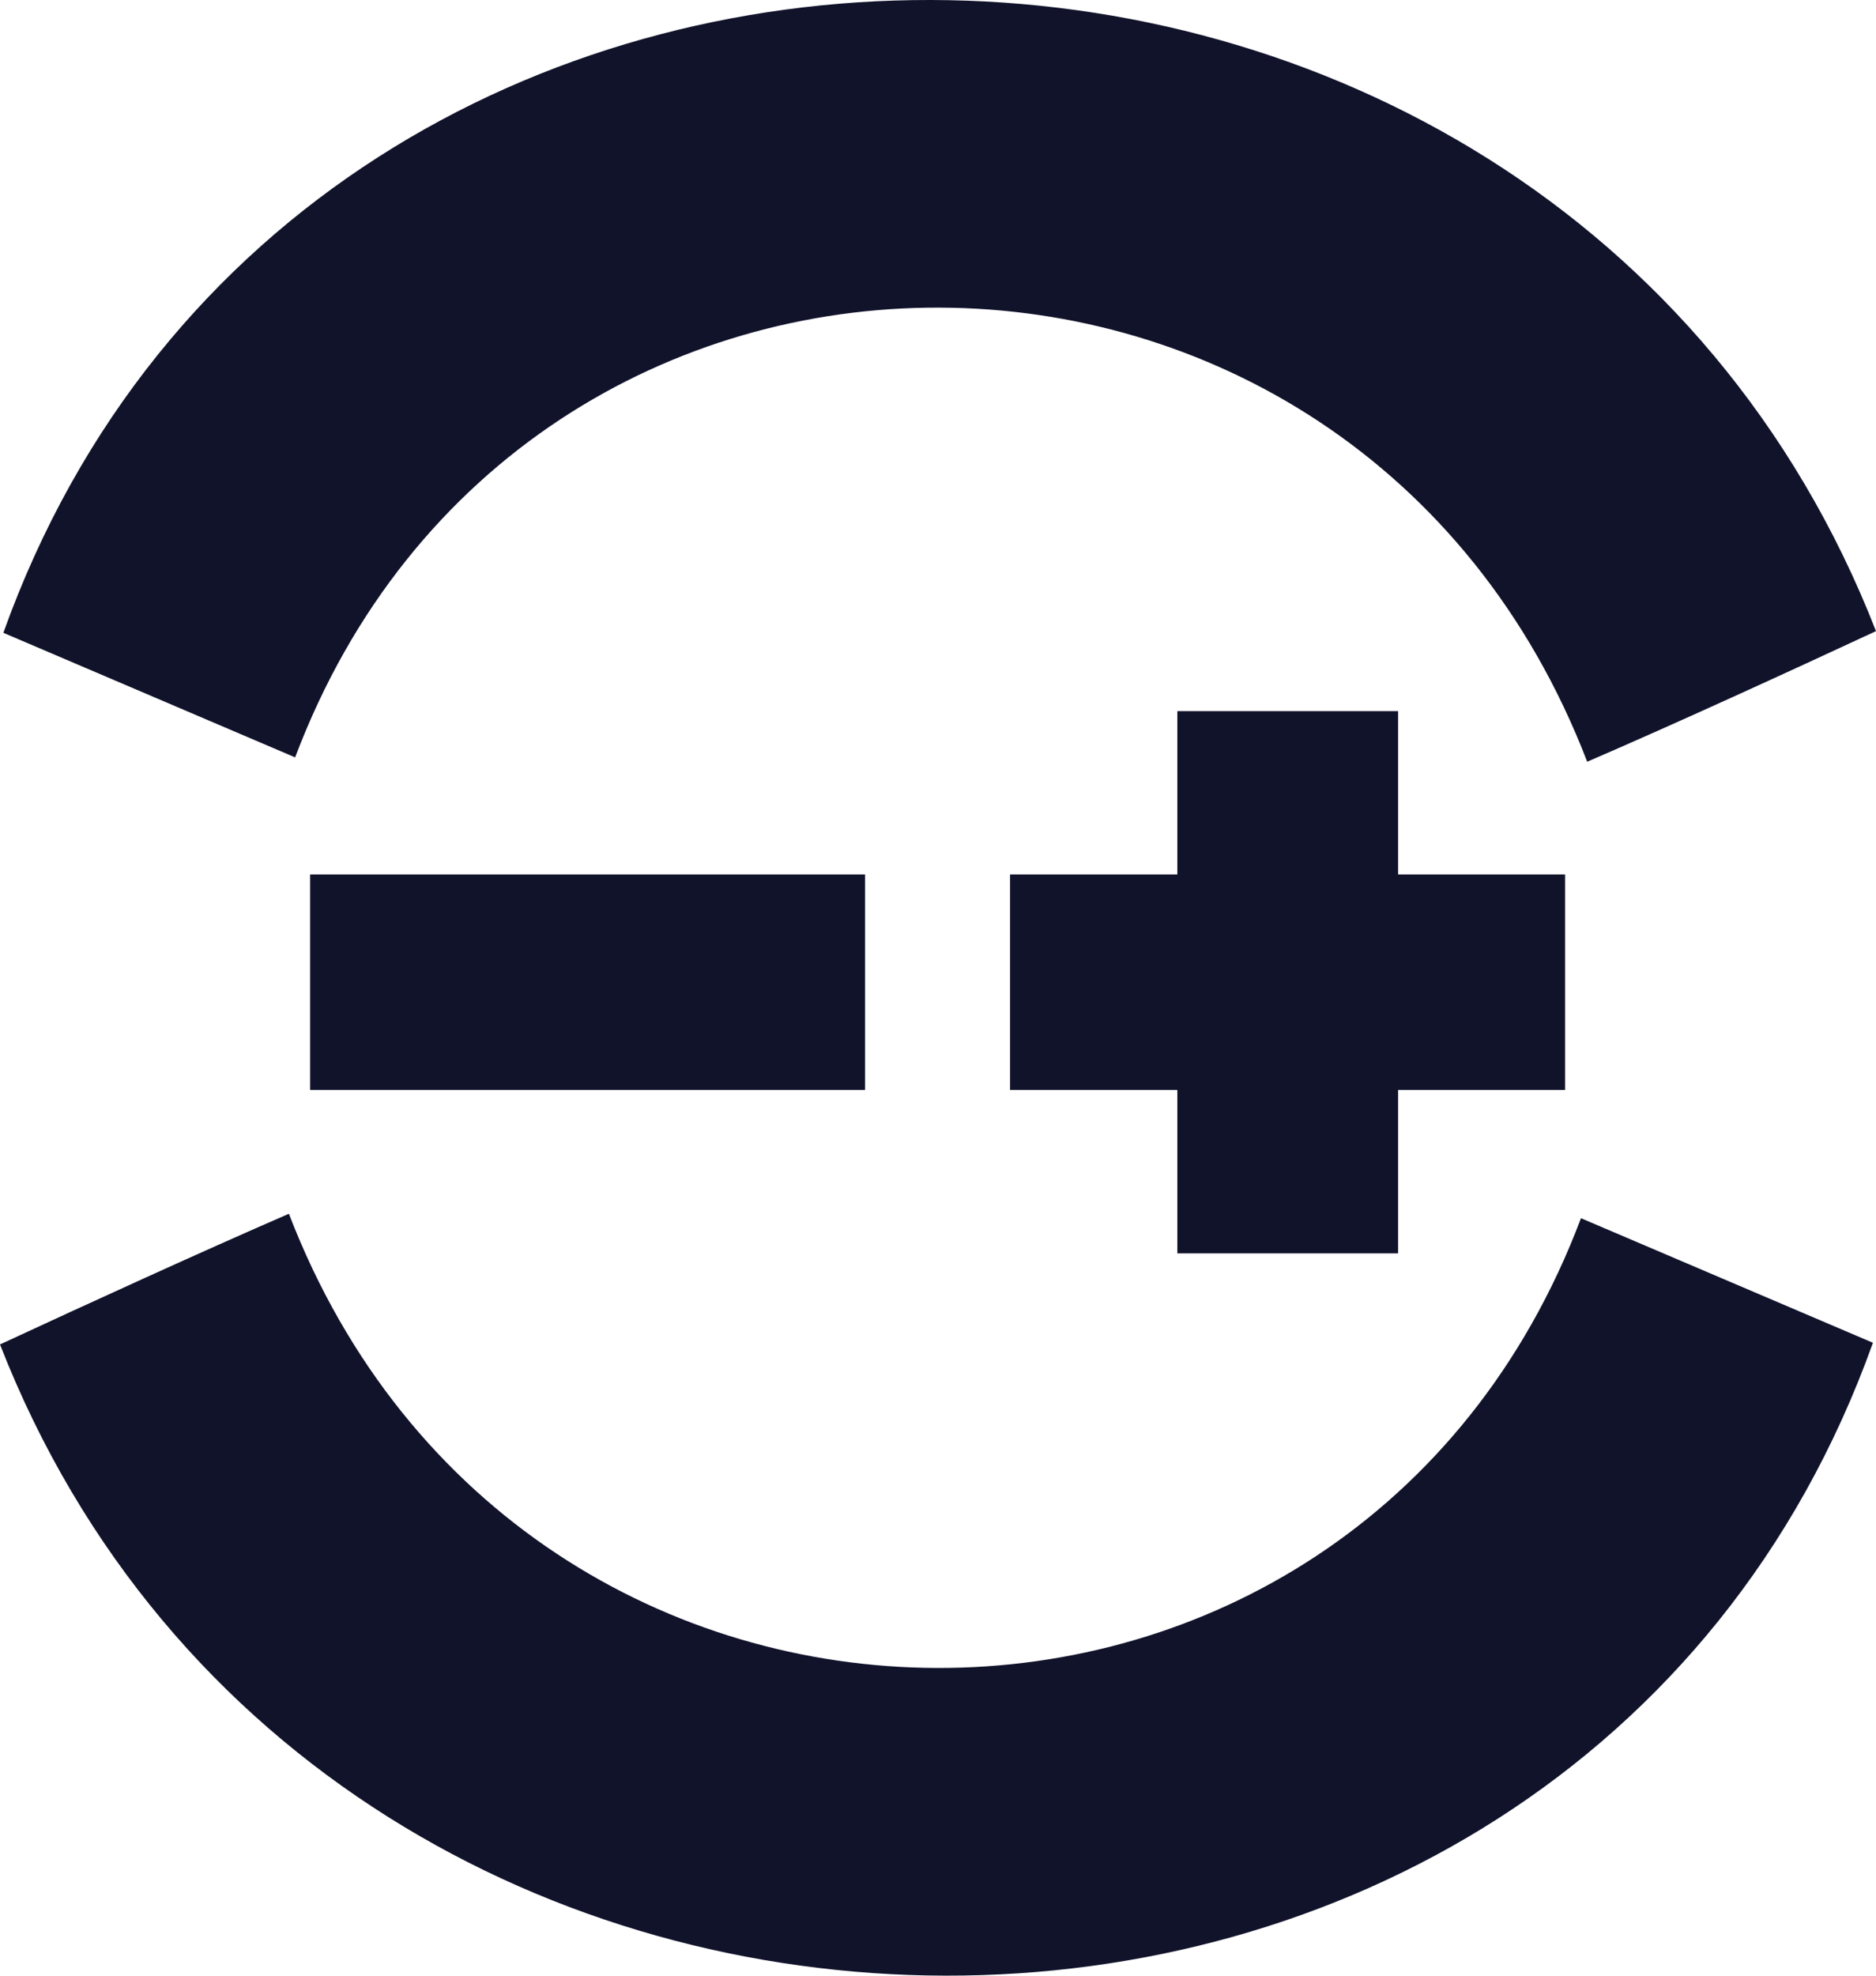
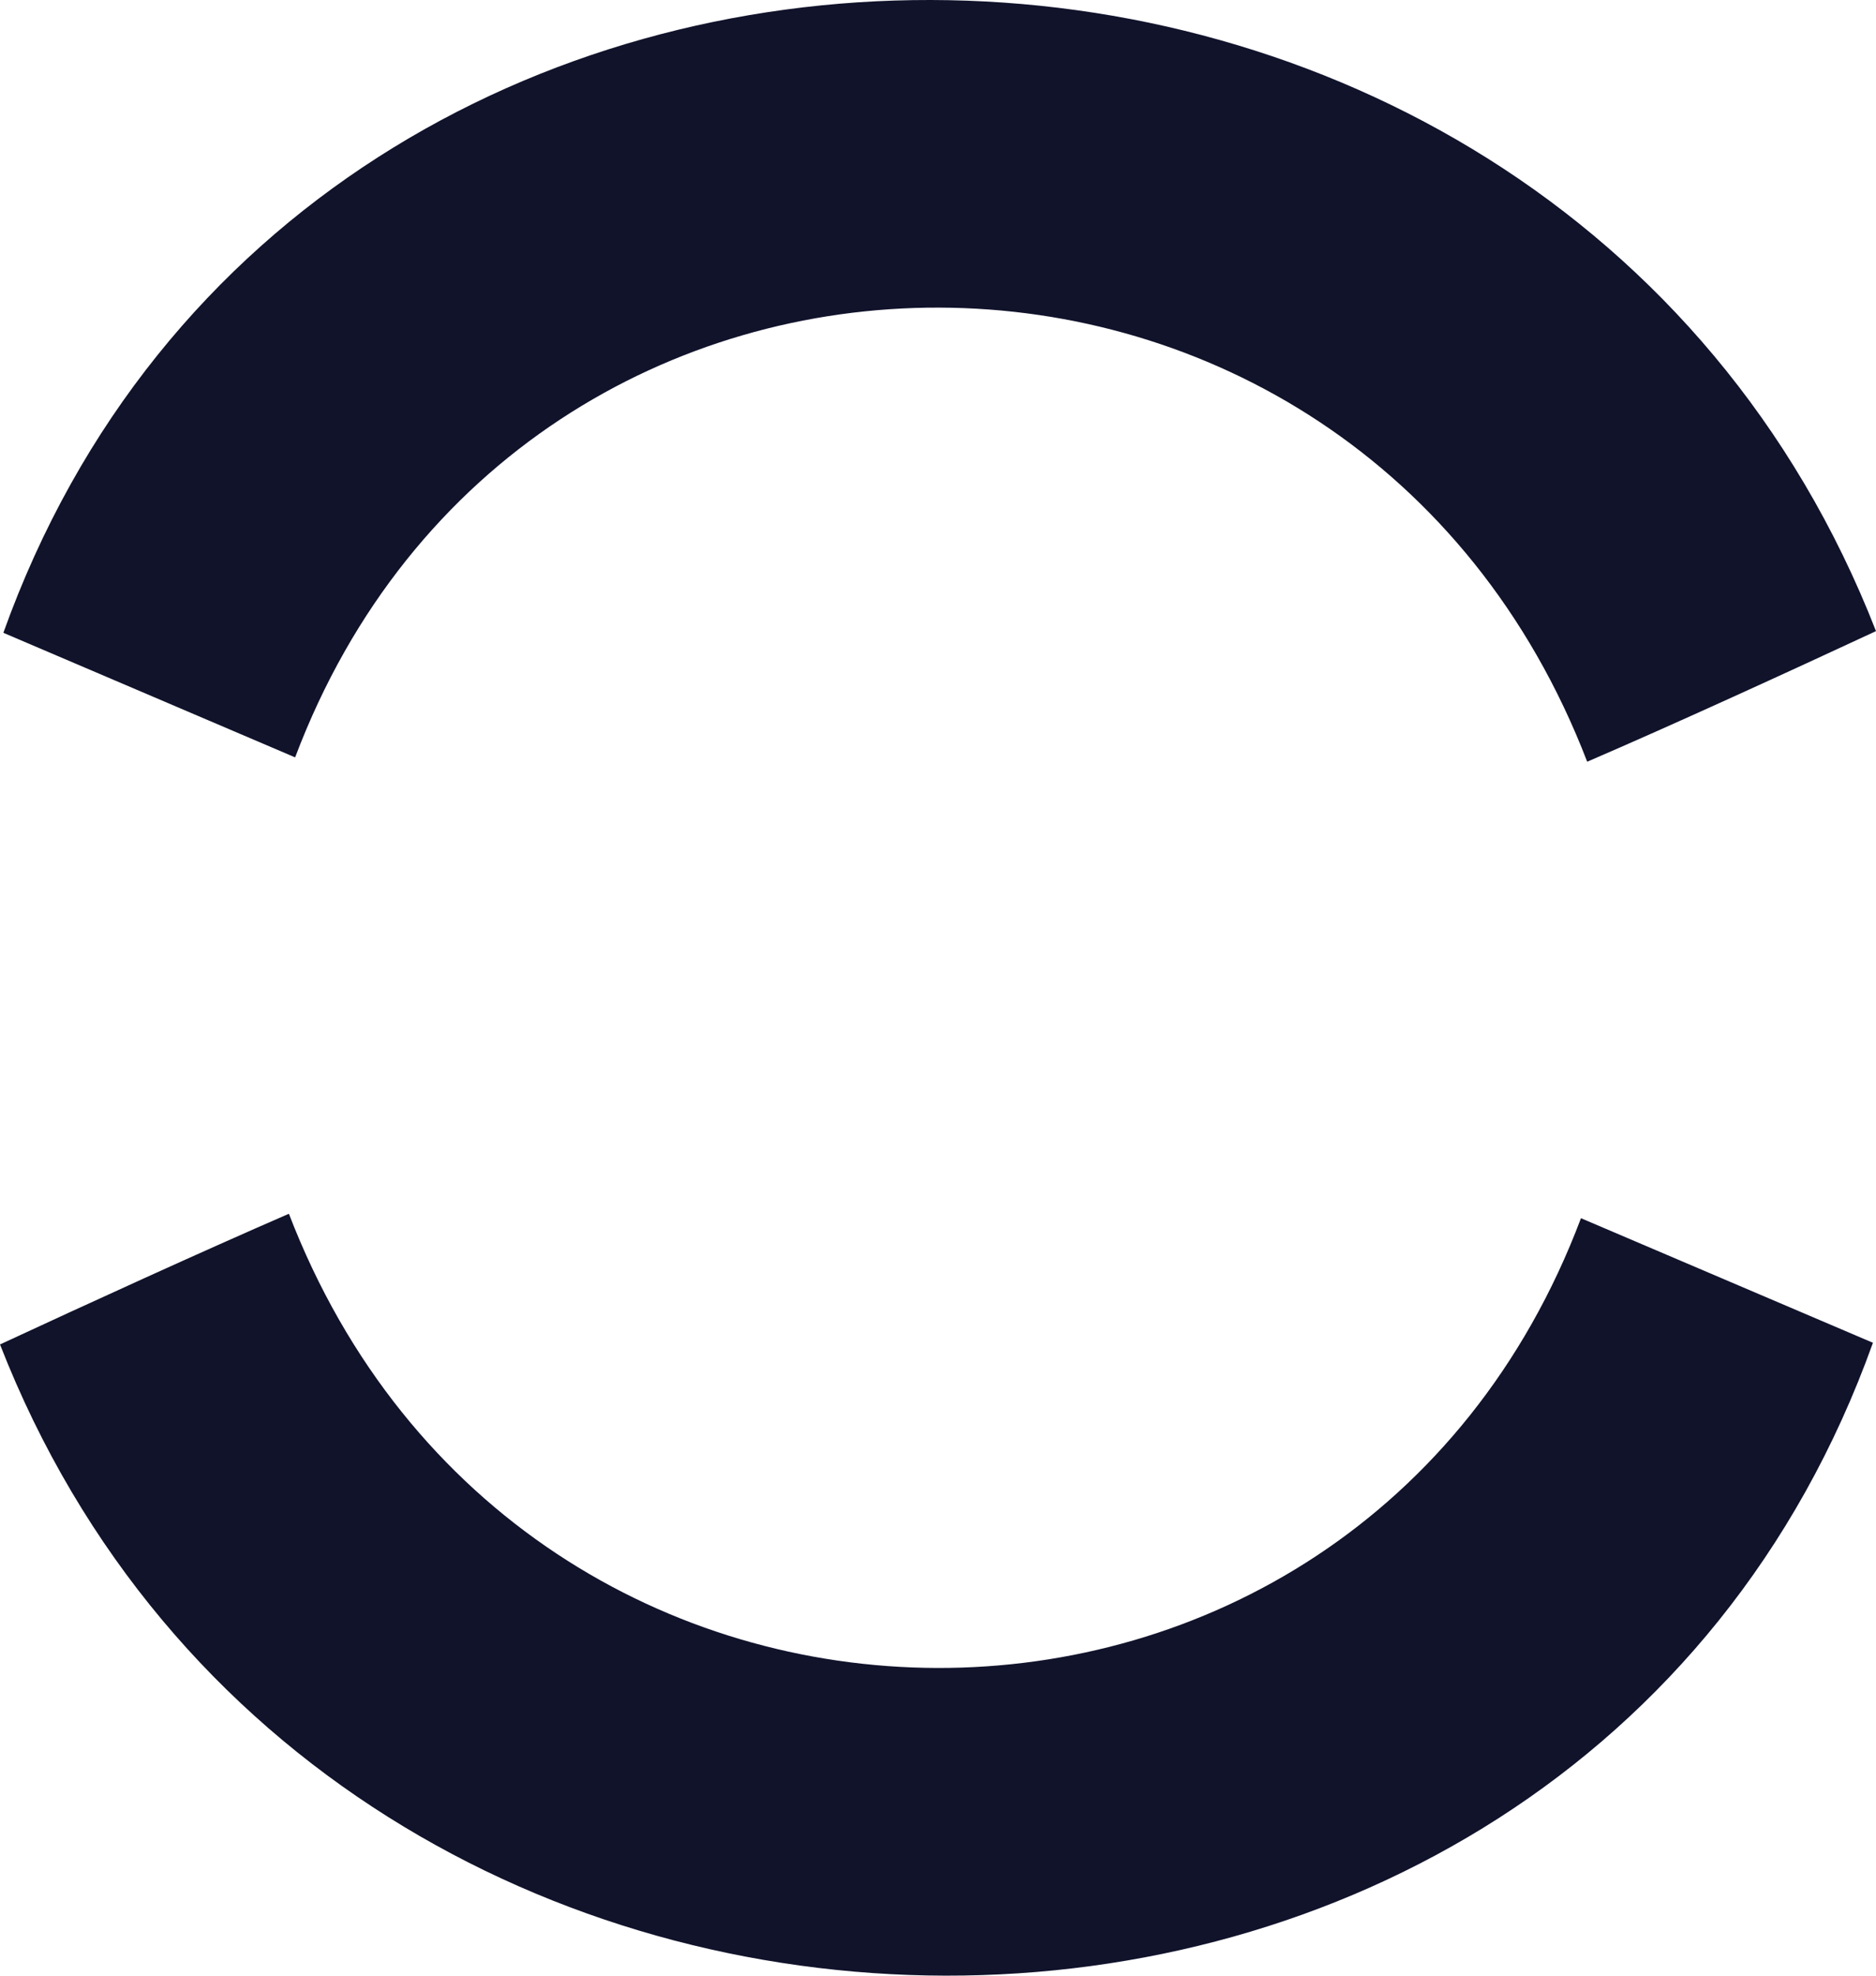
<svg xmlns="http://www.w3.org/2000/svg" width="19" height="20" viewBox="0 0 19 20" fill="none">
-   <path d="M14.16 12.688V11.034H15.851V8.852H14.16V7.199H11.924V8.852H10.23V11.034H11.924V12.688H14.16Z" fill="#11132B" />
-   <path d="M8.761 8.852H3.141V11.034H8.761V8.852Z" fill="#11132B" />
  <path d="M16.075 7.711C16.951 7.334 18.138 6.79 19 6.389C15.688 -2.094 3.106 -2.171 0.034 6.406L2.989 7.667C5.288 1.581 13.722 1.597 16.075 7.711Z" fill="#11132B" />
  <path d="M2.926 12.287C2.052 12.666 0.864 13.209 0 13.61C3.314 22.094 15.896 22.171 18.969 13.593L16.012 12.332C13.716 18.418 5.278 18.402 2.926 12.287Z" fill="#11132B" />
</svg>